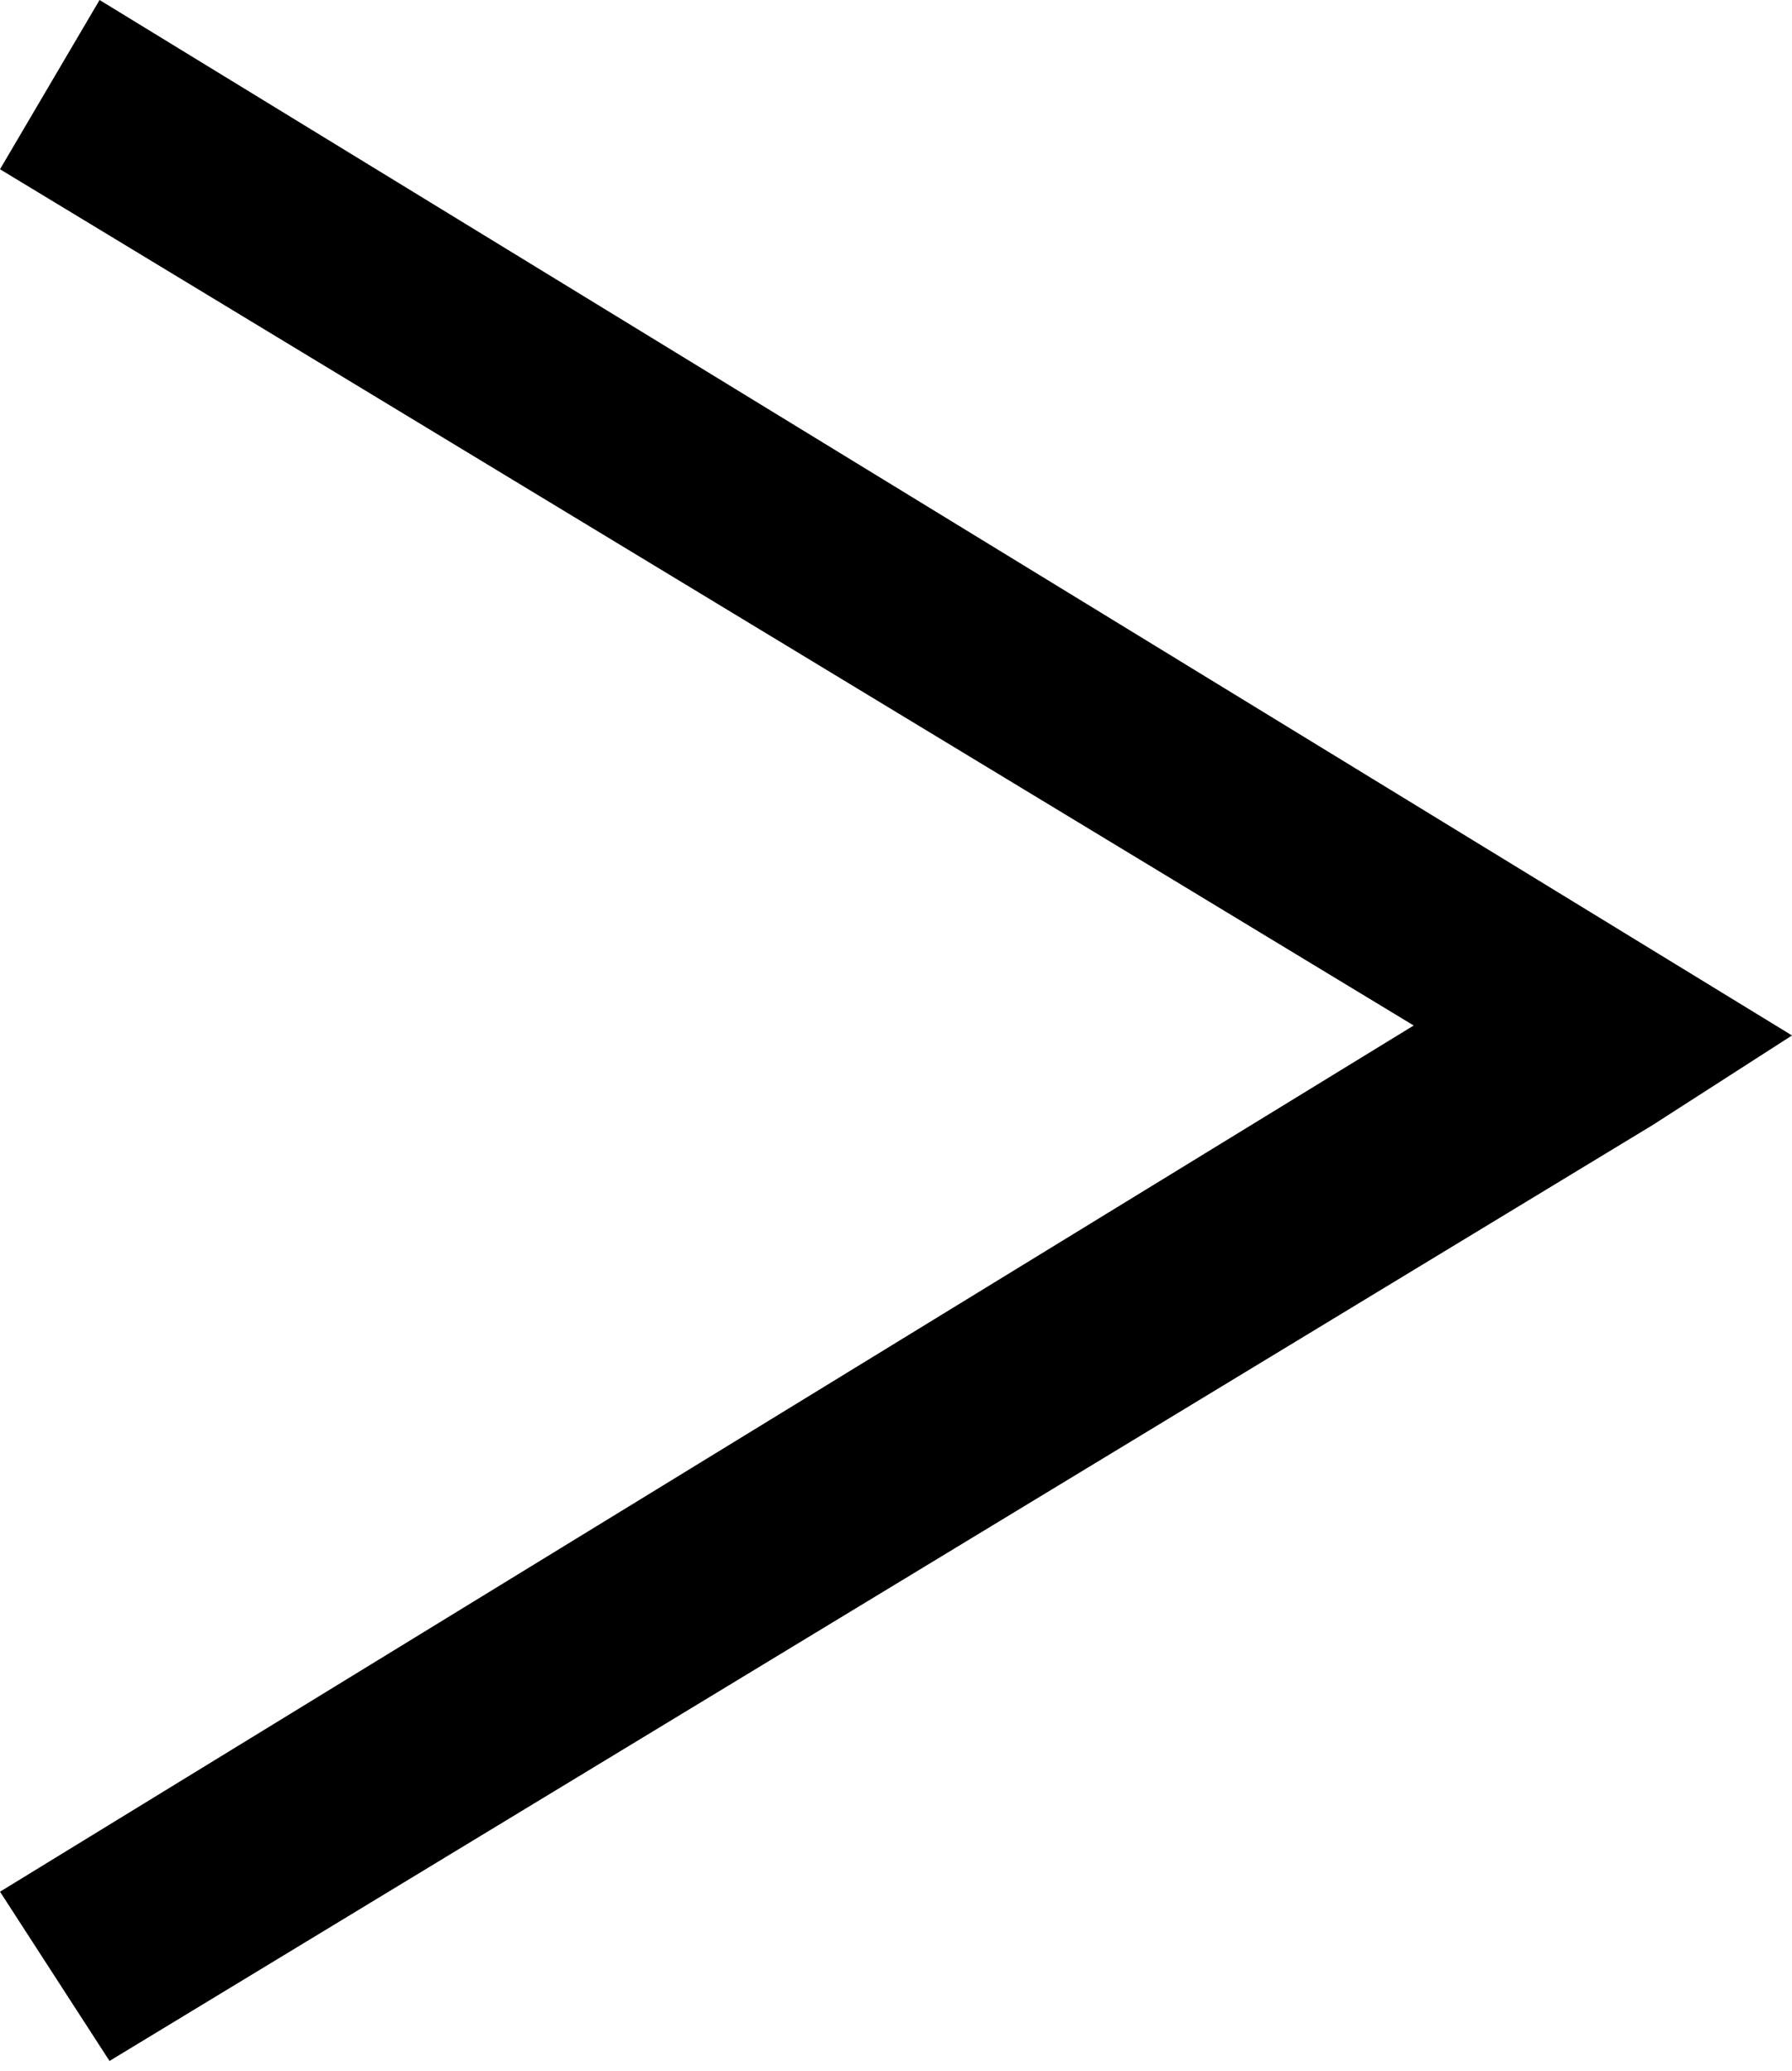
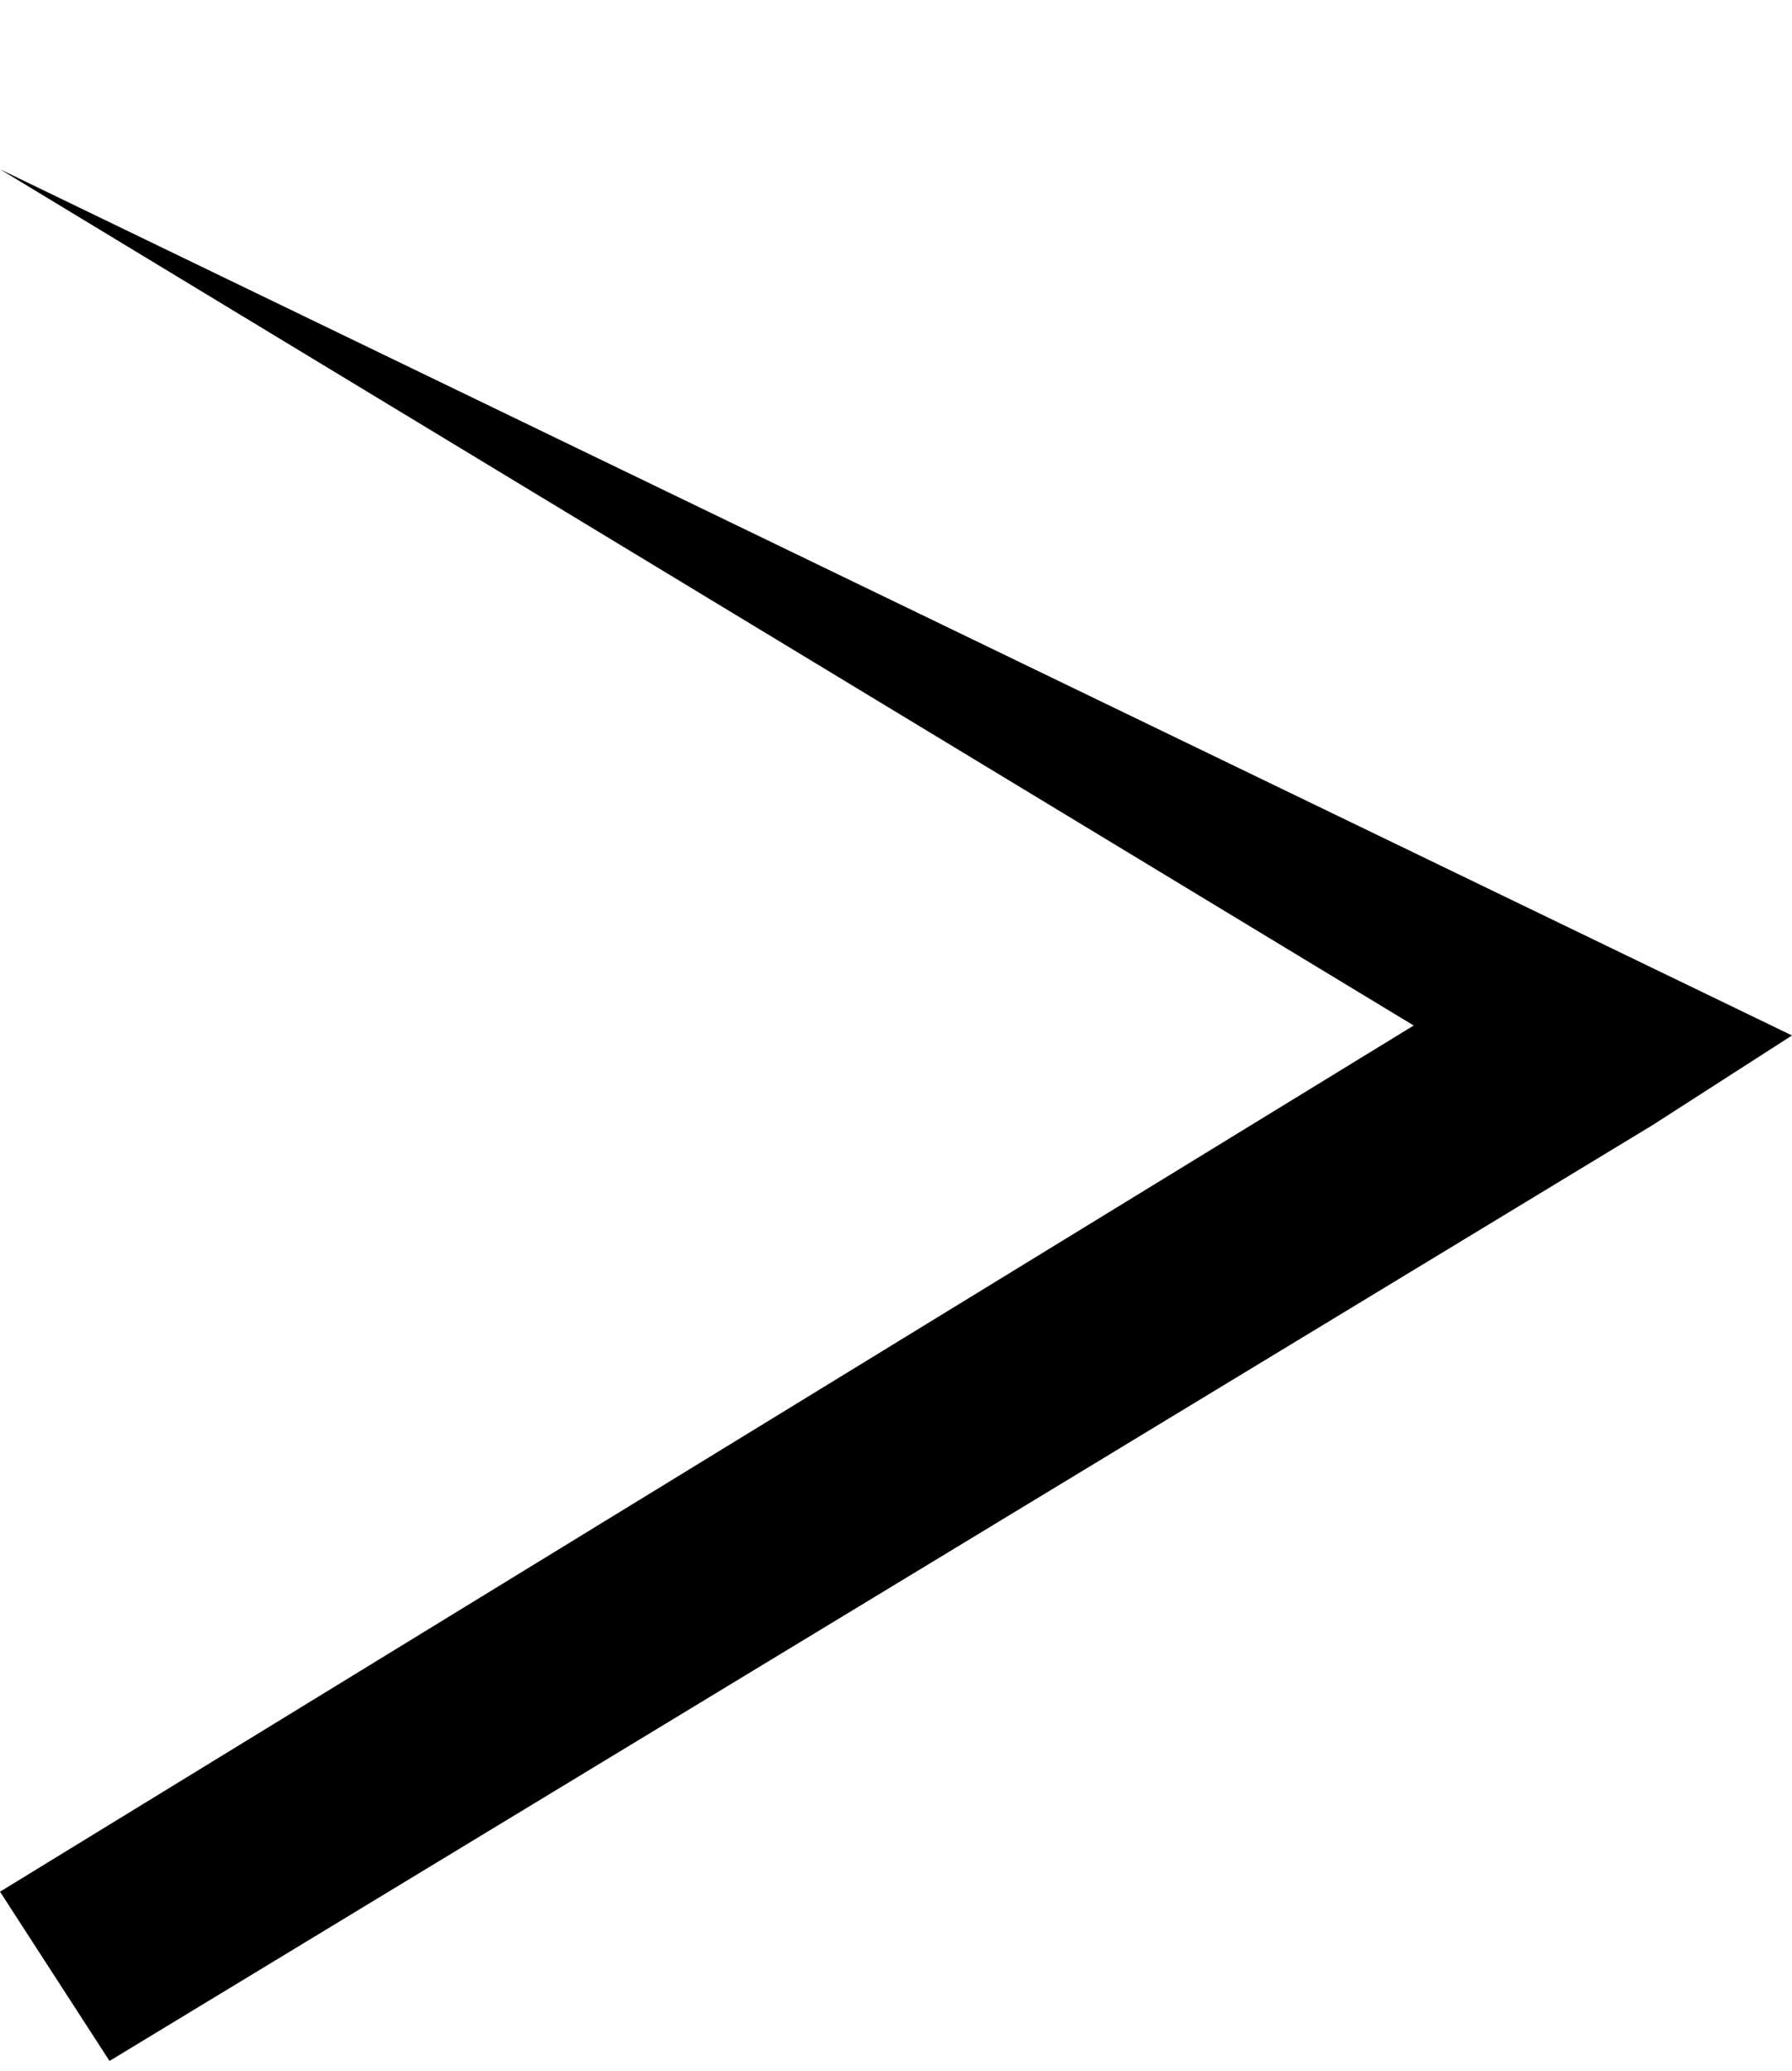
<svg xmlns="http://www.w3.org/2000/svg" version="1.1" id="レイヤー_1" x="0px" y="0px" viewBox="0 0 18 20.8" style="enable-background:new 0 0 18 20.8;" xml:space="preserve">
-   <path d="M0,19l14.2-8.7L0,1.7l1-1.7L18,10.4l-1.4,0.9L1.1,20.7L0,19z" />
+   <path d="M0,19l14.2-8.7L0,1.7L18,10.4l-1.4,0.9L1.1,20.7L0,19z" />
</svg>